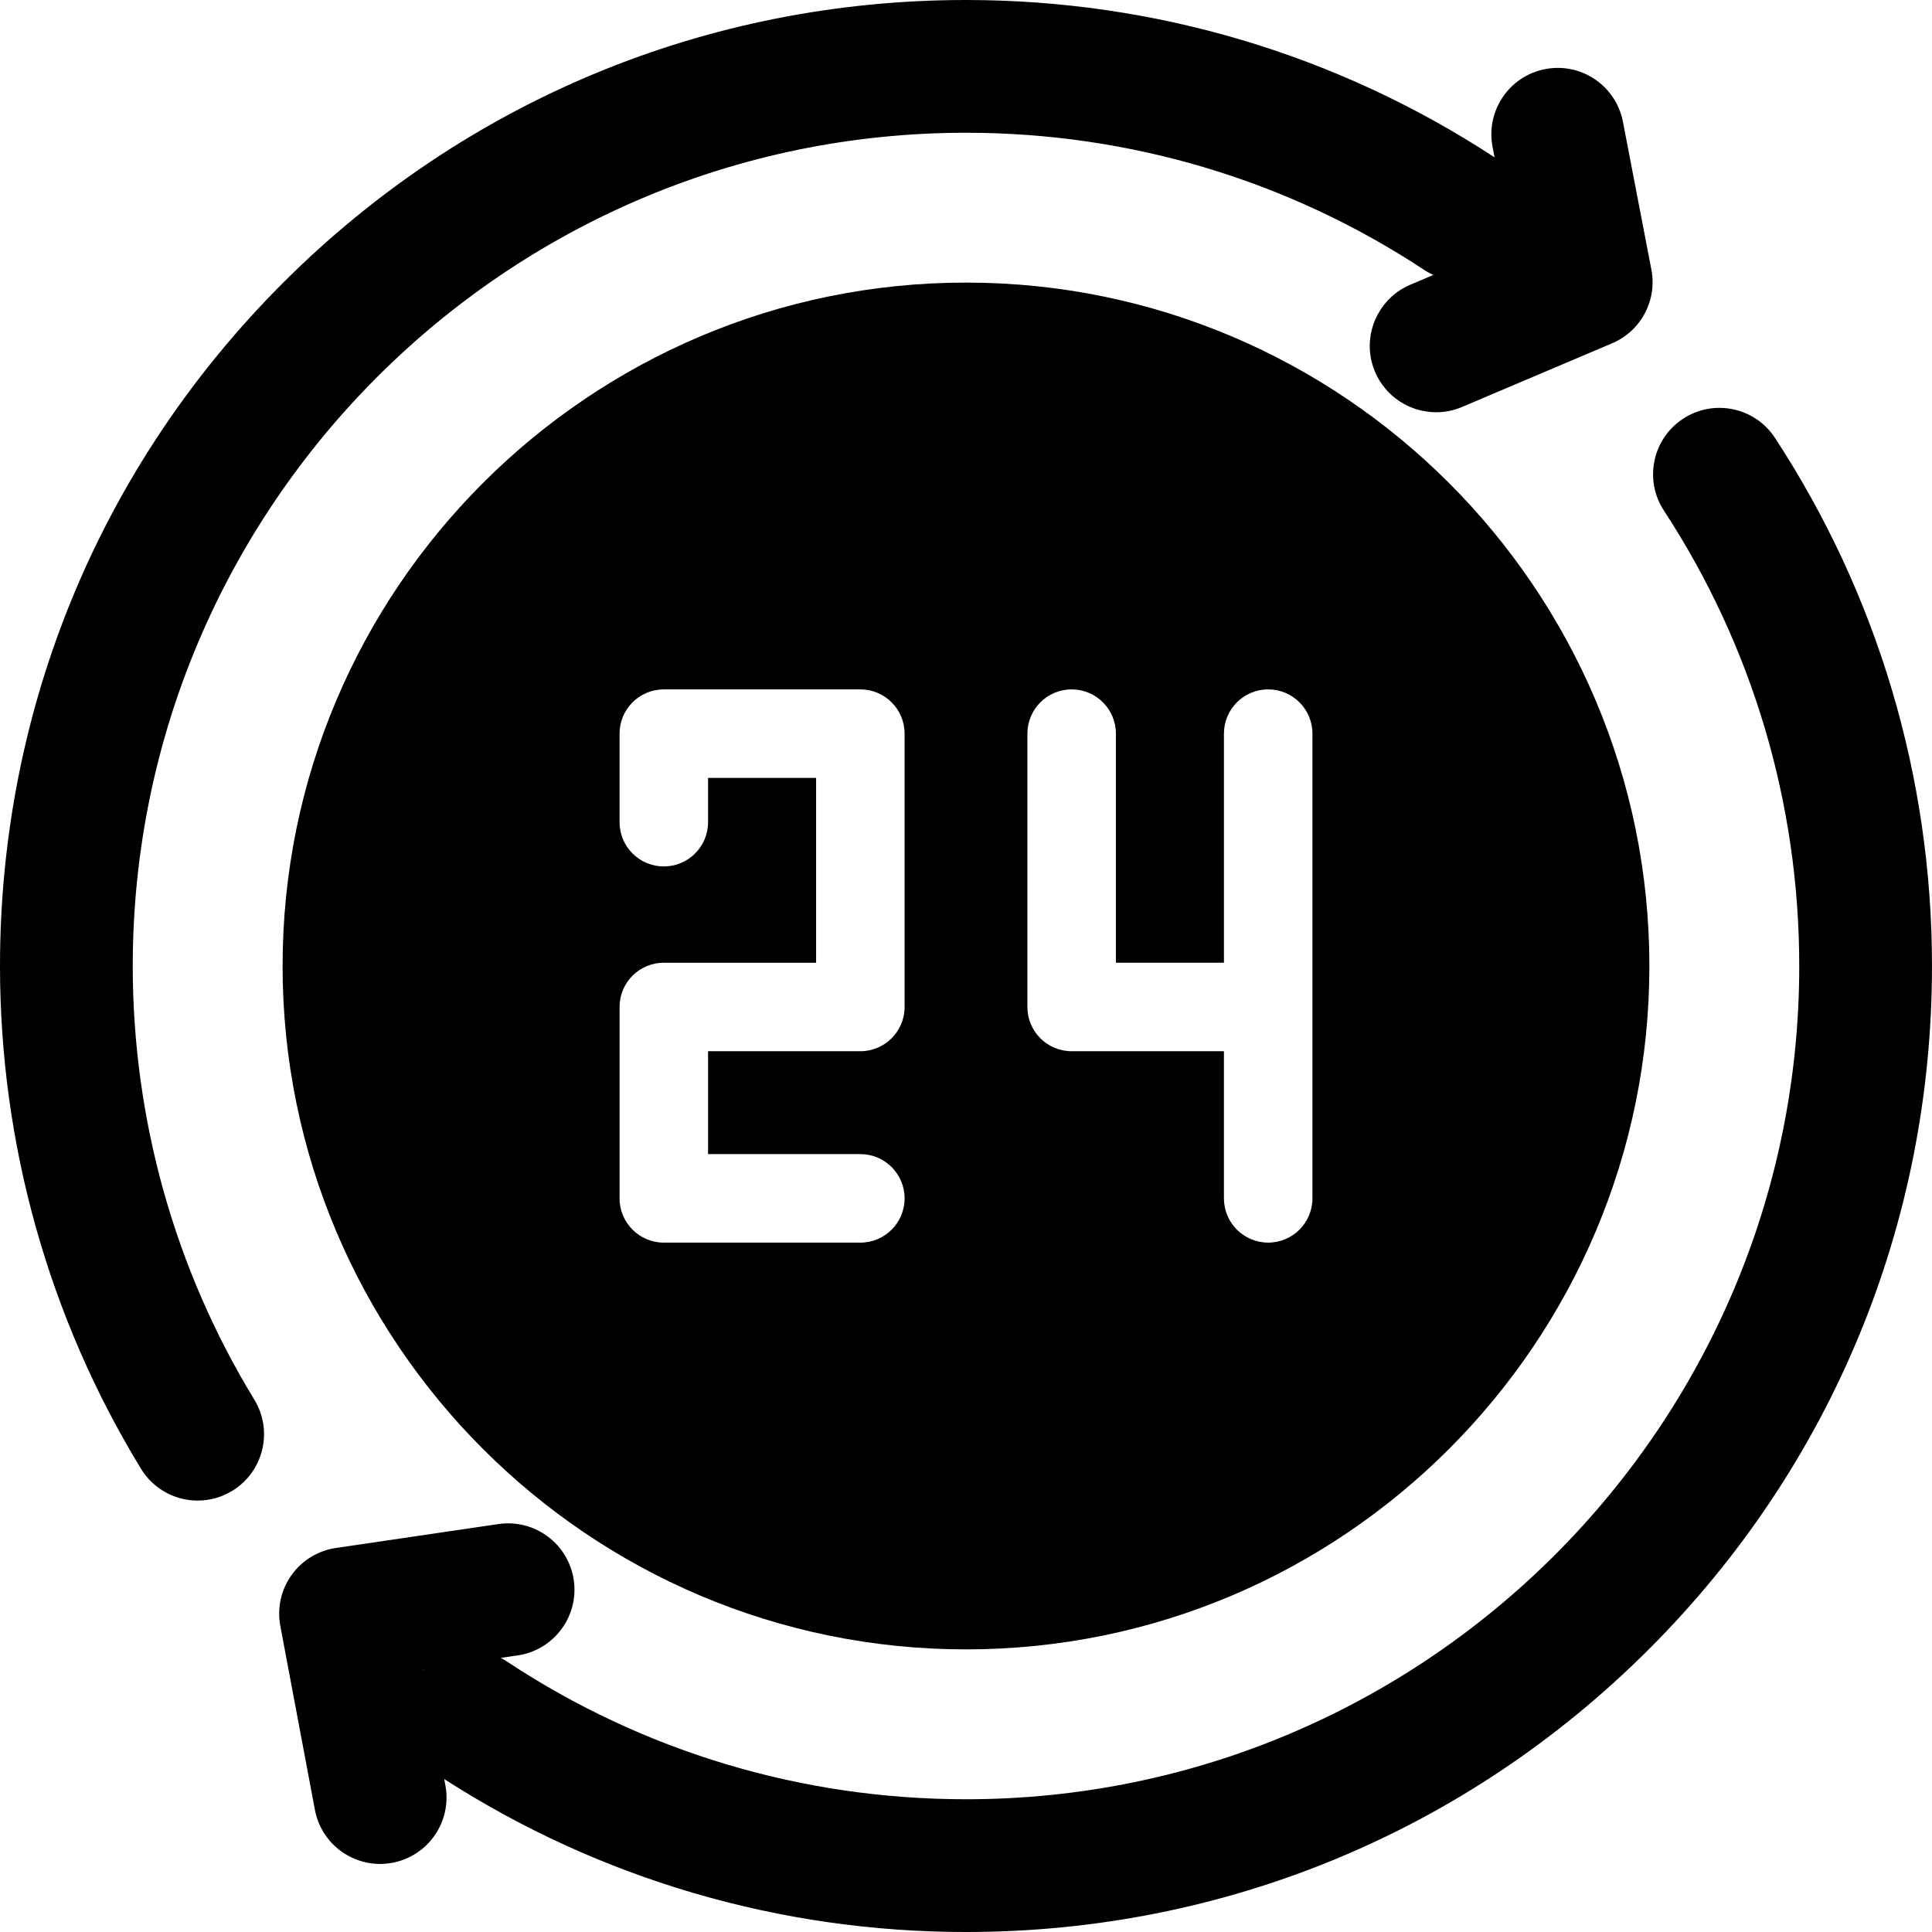
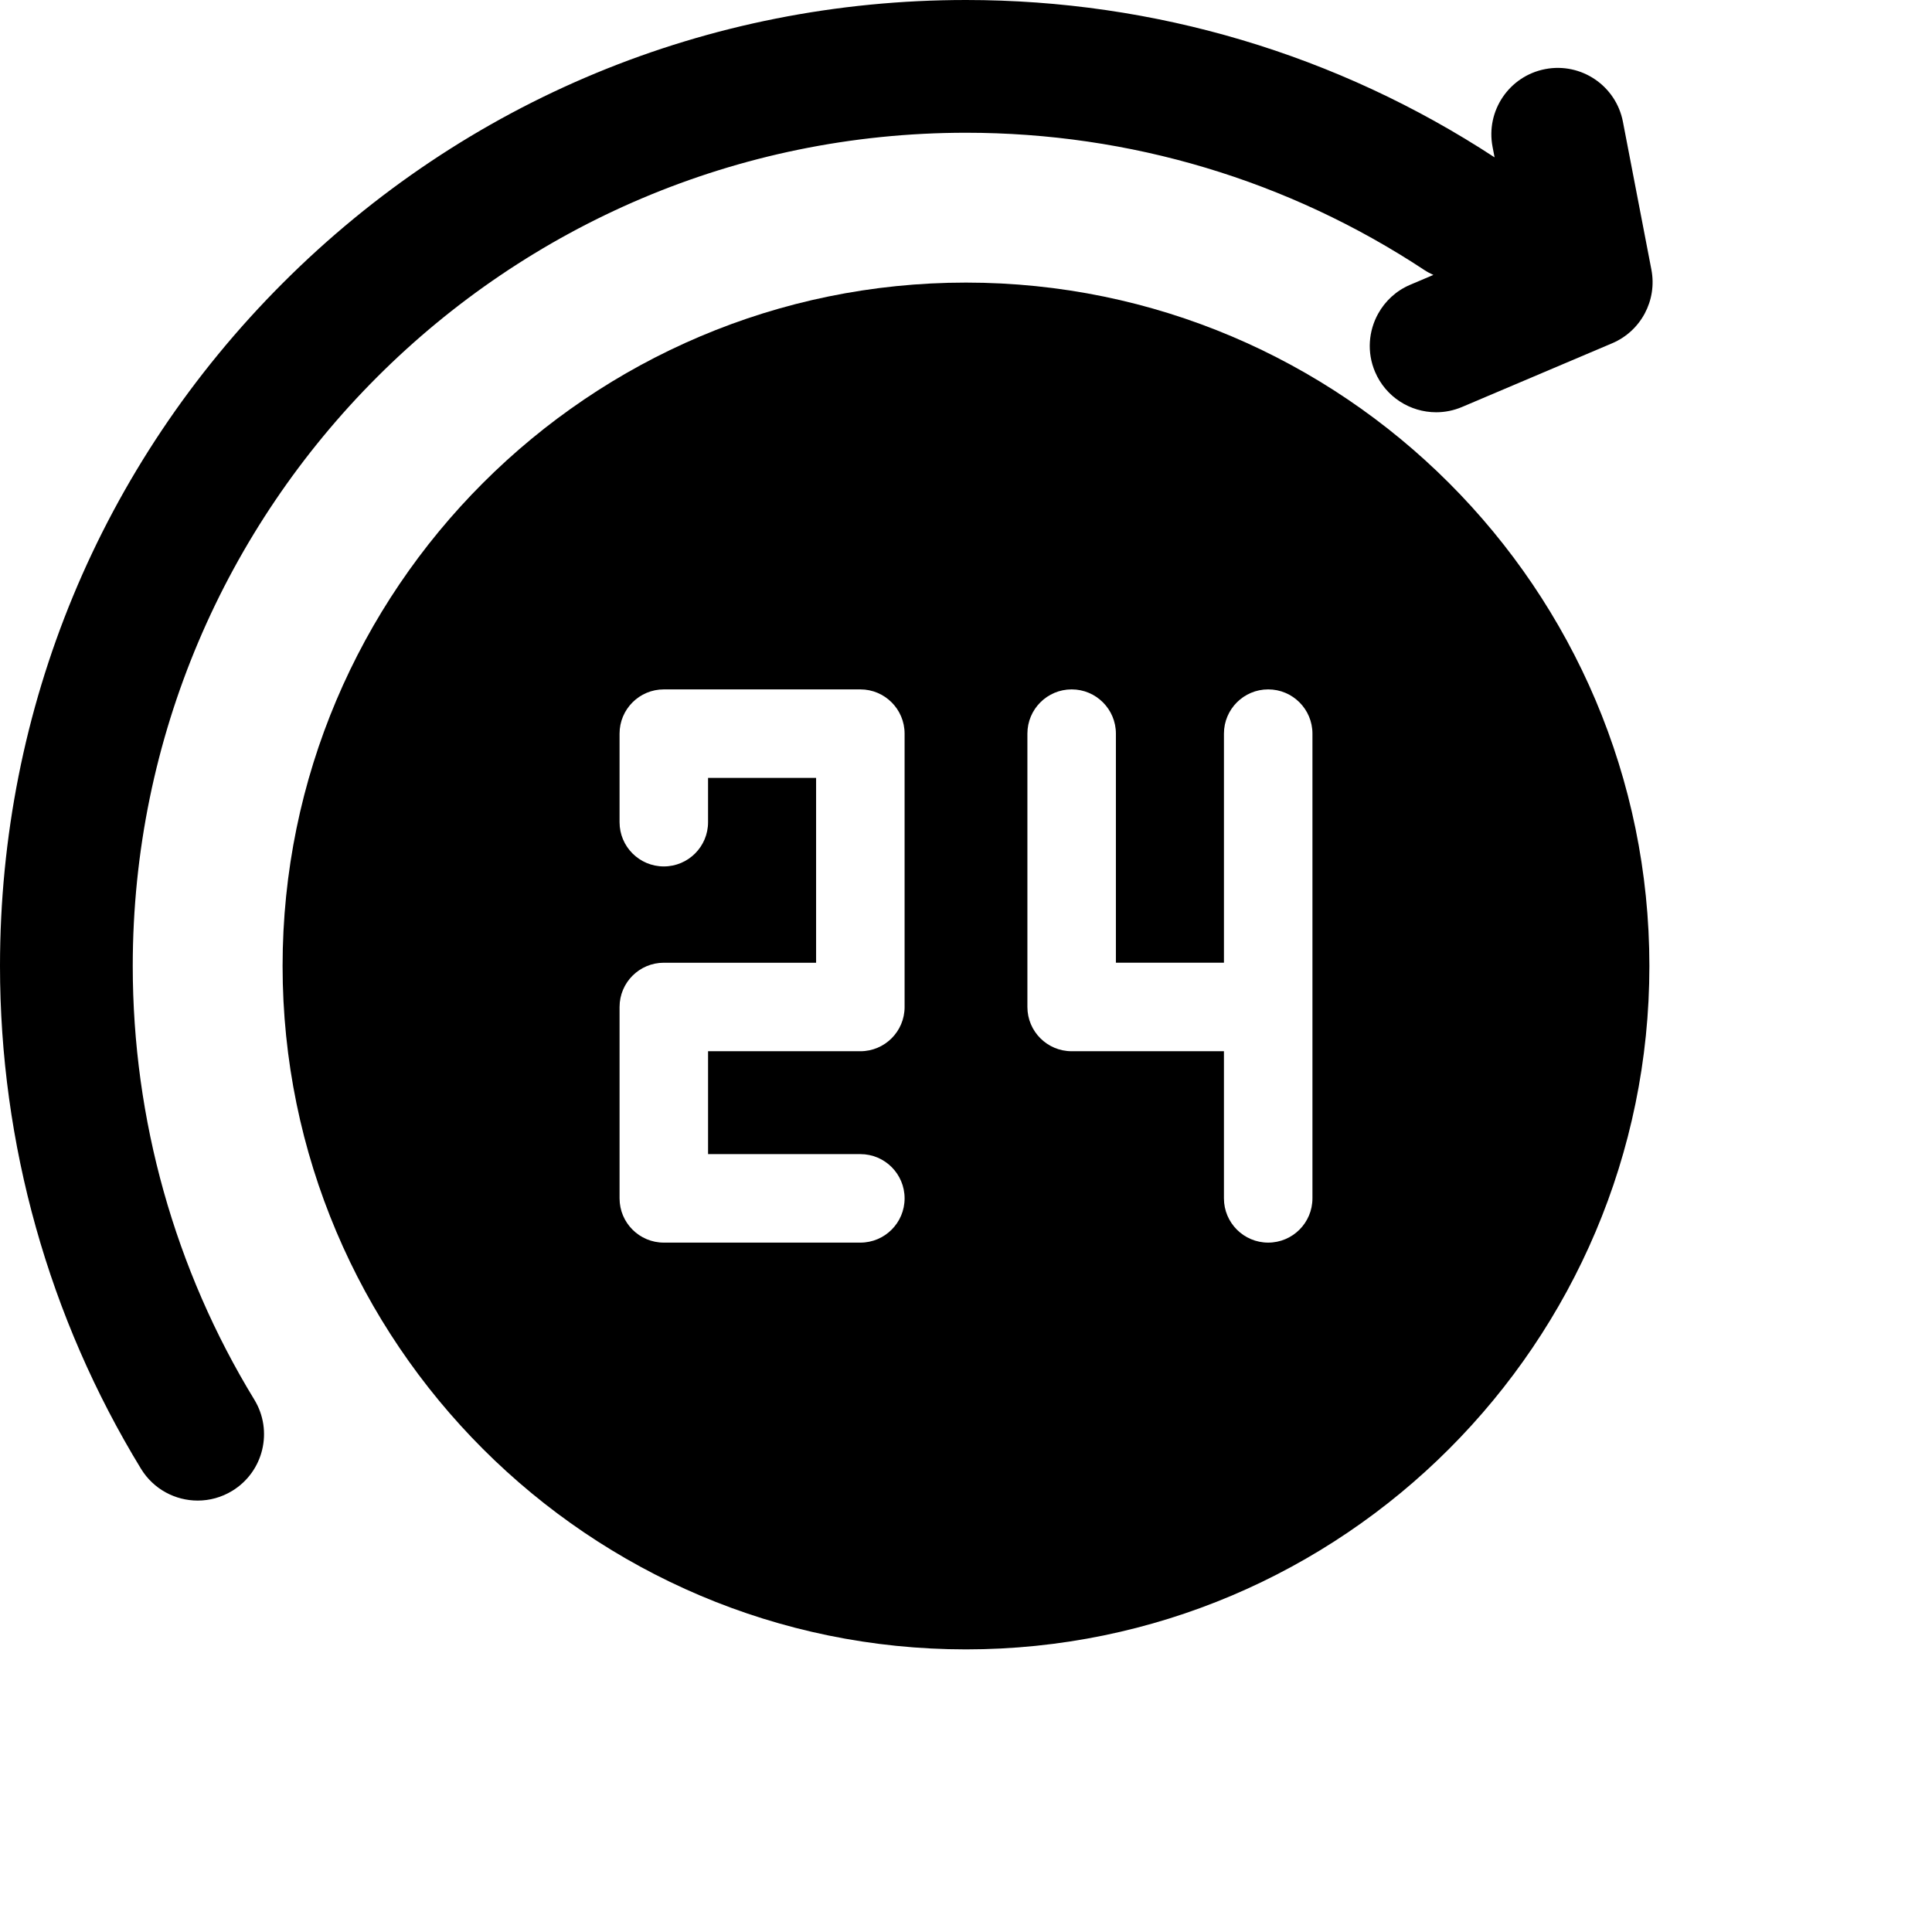
<svg xmlns="http://www.w3.org/2000/svg" version="1.1" id="Layer_1" x="0px" y="0px" viewBox="0 0 511.999 511.999" style="enable-background:new 0 0 511.999 511.999;" xml:space="preserve">
  <g>
    <g>
      <path d="M255.996,74.889c-99.863,0-181.108,81.245-181.108,181.107c0,99.863,81.245,181.107,181.108,181.107    s181.107-81.245,181.107-181.107S355.858,74.889,255.996,74.889z M239.728,266.86c0,6.477-5.25,11.727-11.727,11.727h-40.357    v27.264h40.357c6.477,0,11.727,5.25,11.727,11.727s-5.25,11.727-11.727,11.727h-52.084c-6.477,0-11.727-5.25-11.727-11.727V266.86    c0-6.477,5.25-11.727,11.727-11.727h40.357V206.15h-28.631v11.735c0,6.477-5.25,11.727-11.727,11.727s-11.727-5.25-11.727-11.727    v-23.462c0-6.477,5.25-11.727,11.727-11.727h52.084c6.477,0,11.727,5.25,11.727,11.727V266.86z M347.809,317.577    c0,6.477-5.25,11.727-11.727,11.727c-6.477,0-11.727-5.25-11.727-11.727v-38.991h-40.357c-6.477,0-11.727-5.25-11.727-11.727    v-72.437c0-6.477,5.25-11.727,11.727-11.727s11.727,5.25,11.727,11.727v60.71h28.631v-60.71c0-6.477,5.25-11.727,11.727-11.727    c6.477,0,11.727,5.25,11.727,11.727V317.577z" />
    </g>
  </g>
  <g>
    <g>
-       <path d="M470.394,116.053c-5.318-8.13-16.219-10.412-24.349-5.094c-8.13,5.317-10.411,16.219-5.094,24.349    c23.466,35.88,35.868,77.615,35.868,120.692c0,121.761-99.06,220.82-220.82,220.82c-43.485,0-85.552-12.621-121.654-36.5    c-0.536-0.354-1.086-0.672-1.644-0.96l4.511-0.664c5.307-0.781,9.7-3.862,12.341-8.077c2.142-3.418,3.135-7.581,2.5-11.886    c-1.414-9.61-10.351-16.254-19.963-14.842l-14.926,2.196l-28.151,4.142c-4.736,0.697-8.983,3.294-11.762,7.191    c-2.779,3.897-3.85,8.759-2.964,13.463l9.167,48.734c1.589,8.449,8.972,14.342,17.267,14.342c1.079,0,2.173-0.1,3.272-0.306    c9.548-1.797,15.831-10.991,14.036-20.539l-0.31-1.648c41.249,26.524,88.982,40.534,138.28,40.534    c68.38,0,132.667-26.629,181.02-74.98c48.353-48.351,74.98-112.639,74.98-181.02C512,206.064,497.613,157.672,470.394,116.053z     M112.27,442.488l-0.022-0.118l0.183-0.027C112.379,442.393,112.322,442.436,112.27,442.488z" />
-     </g>
+       </g>
  </g>
  <g>
    <g>
      <path d="M437.635,71.454l-7.546-39.193c-1.836-9.54-11.062-15.786-20.598-13.948c-9.54,1.836-15.784,11.059-13.948,20.598    l0.537,2.79C354.427,14.42,306.012,0,256,0C187.62,0,123.333,26.629,74.98,74.98C26.629,123.333,0,187.62,0,256    c0,47.134,12.922,93.208,37.367,133.241c3.315,5.429,9.101,8.426,15.029,8.426c3.125,0,6.289-0.833,9.15-2.58    c8.291-5.062,10.908-15.888,5.845-24.179C46.319,336.397,35.18,296.662,35.18,256c0-121.76,99.06-220.82,220.82-220.82    c43.405,0,85.406,12.578,121.464,36.375c0.773,0.51,1.578,0.93,2.395,1.304l-6.142,2.607c-3.753,1.592-6.651,4.344-8.488,7.652    c-2.54,4.573-3.036,10.221-0.834,15.411c2.843,6.701,9.353,10.724,16.2,10.724c2.291,0,4.62-0.45,6.864-1.403l6.495-2.757    l33.28-14.121C434.869,87.732,439.204,79.598,437.635,71.454z" />
    </g>
  </g>
  <g>
</g>
  <g>
</g>
  <g>
</g>
  <g>
</g>
  <g>
</g>
  <g>
</g>
  <g>
</g>
  <g>
</g>
  <g>
</g>
  <g>
</g>
  <g>
</g>
  <g>
</g>
  <g>
</g>
  <g>
</g>
  <g>
</g>
</svg>